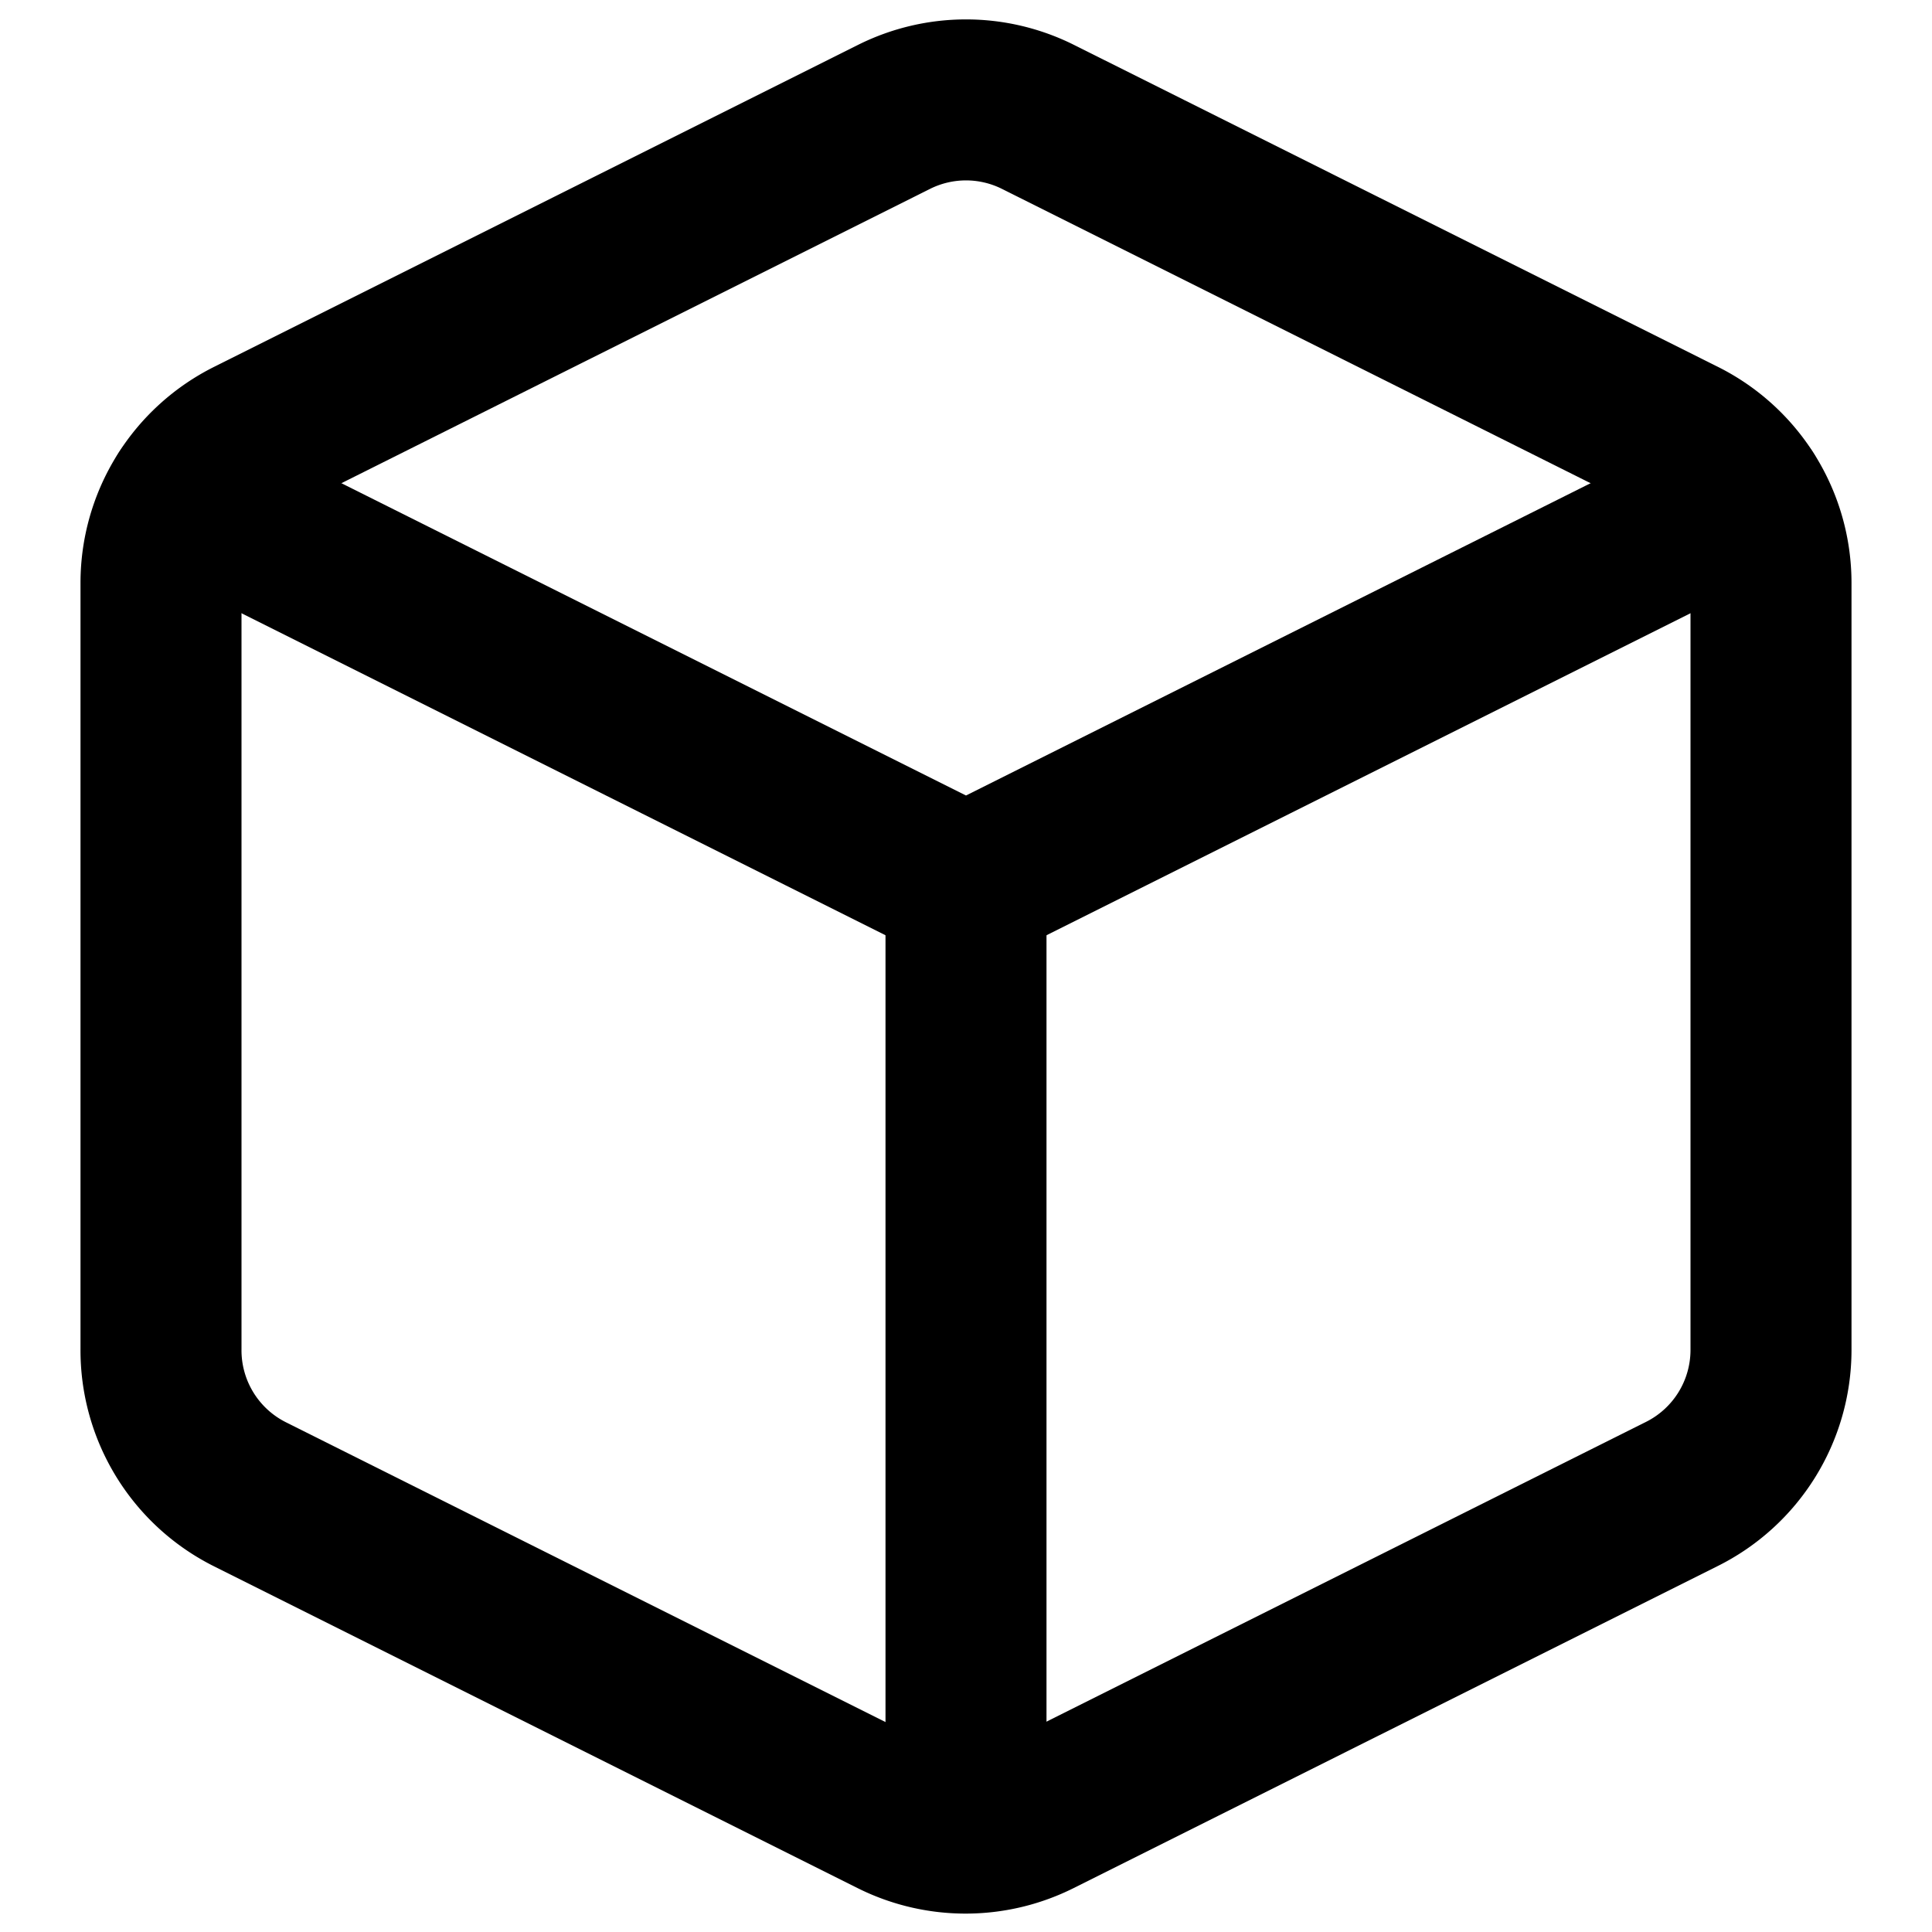
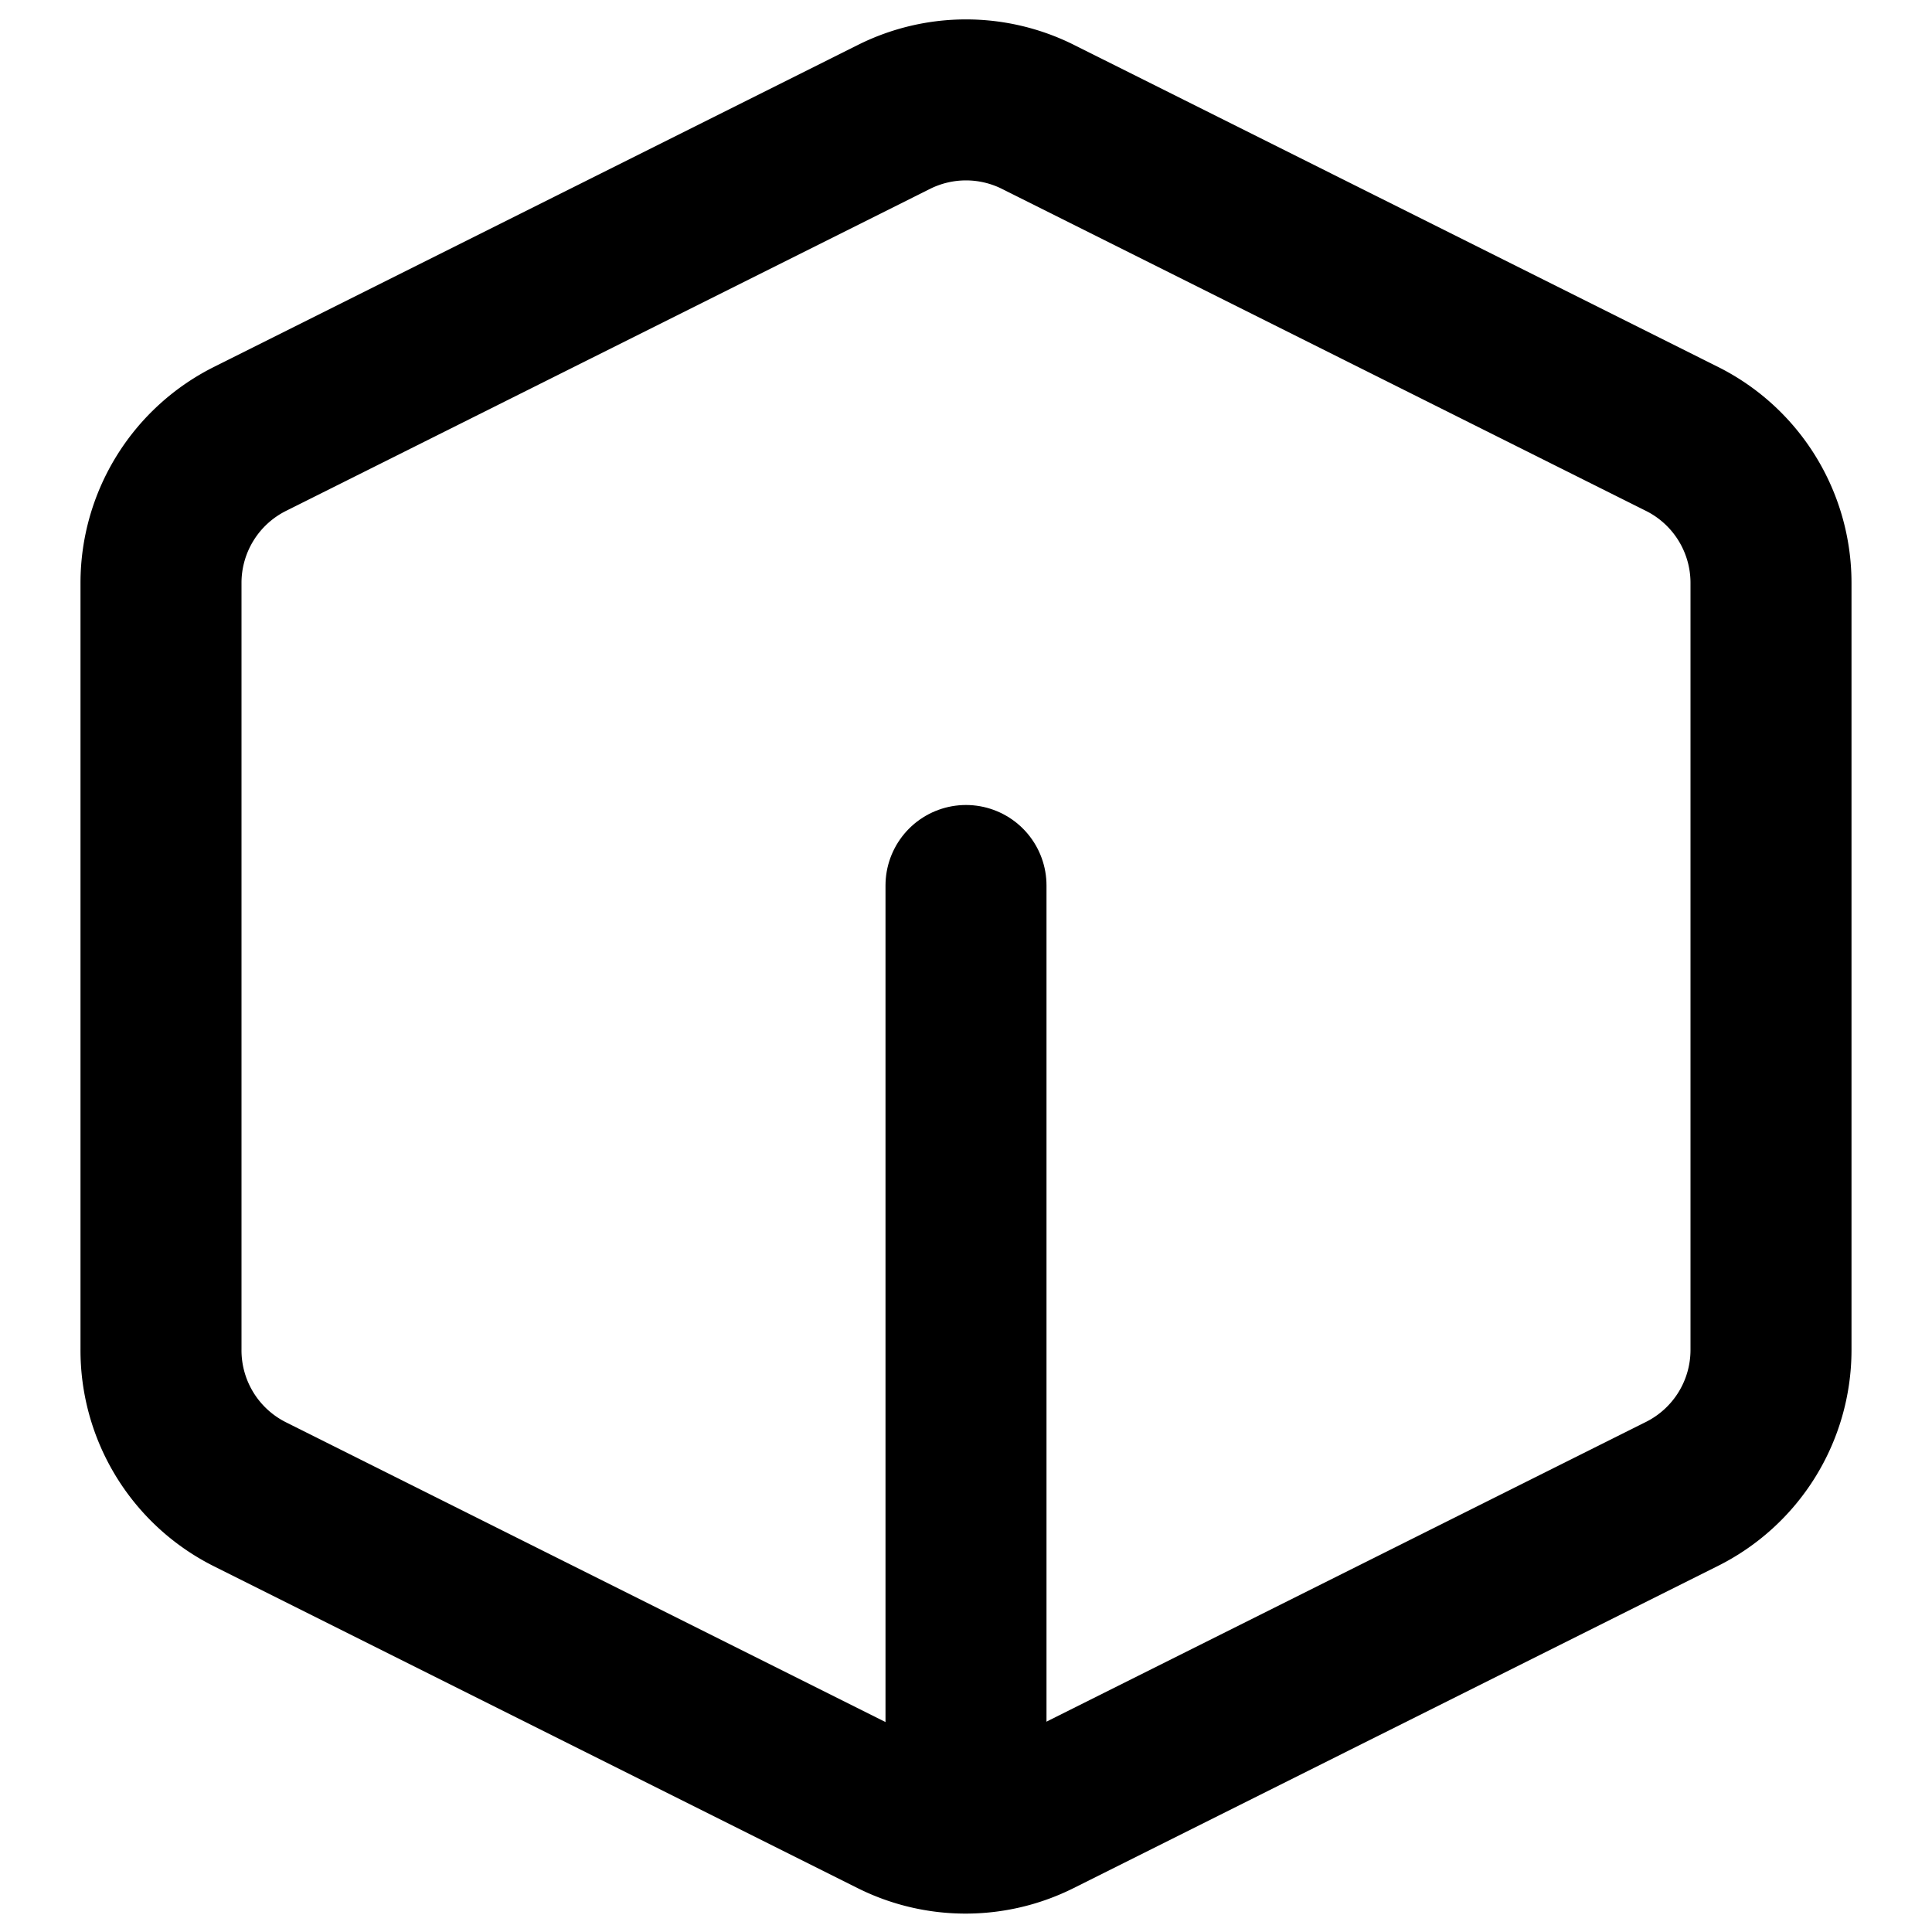
<svg xmlns="http://www.w3.org/2000/svg" width="24" height="24" viewBox="0 0 24 24" fill="none" stroke="#000" stroke-width="2" stroke-linecap="round" stroke-linejoin="round">
  <path d="M12.89,1.45l8,4A2,2,0,0,1,22,7.24v9.53a2,2,0,0,1-1.11,1.79l-8,4a2,2,0,0,1-1.79,0l-8-4A2,2,0,0,1,2,16.76V7.24A2,2,0,0,1,3.11,5.45l8-4A2,2,0,0,1,12.89,1.45Z" />
-   <polyline points="2.32 6.16 12 11 21.68 6.16" />
  <line x1="12" y1="22.76" x2="12" y2="11" />
</svg>